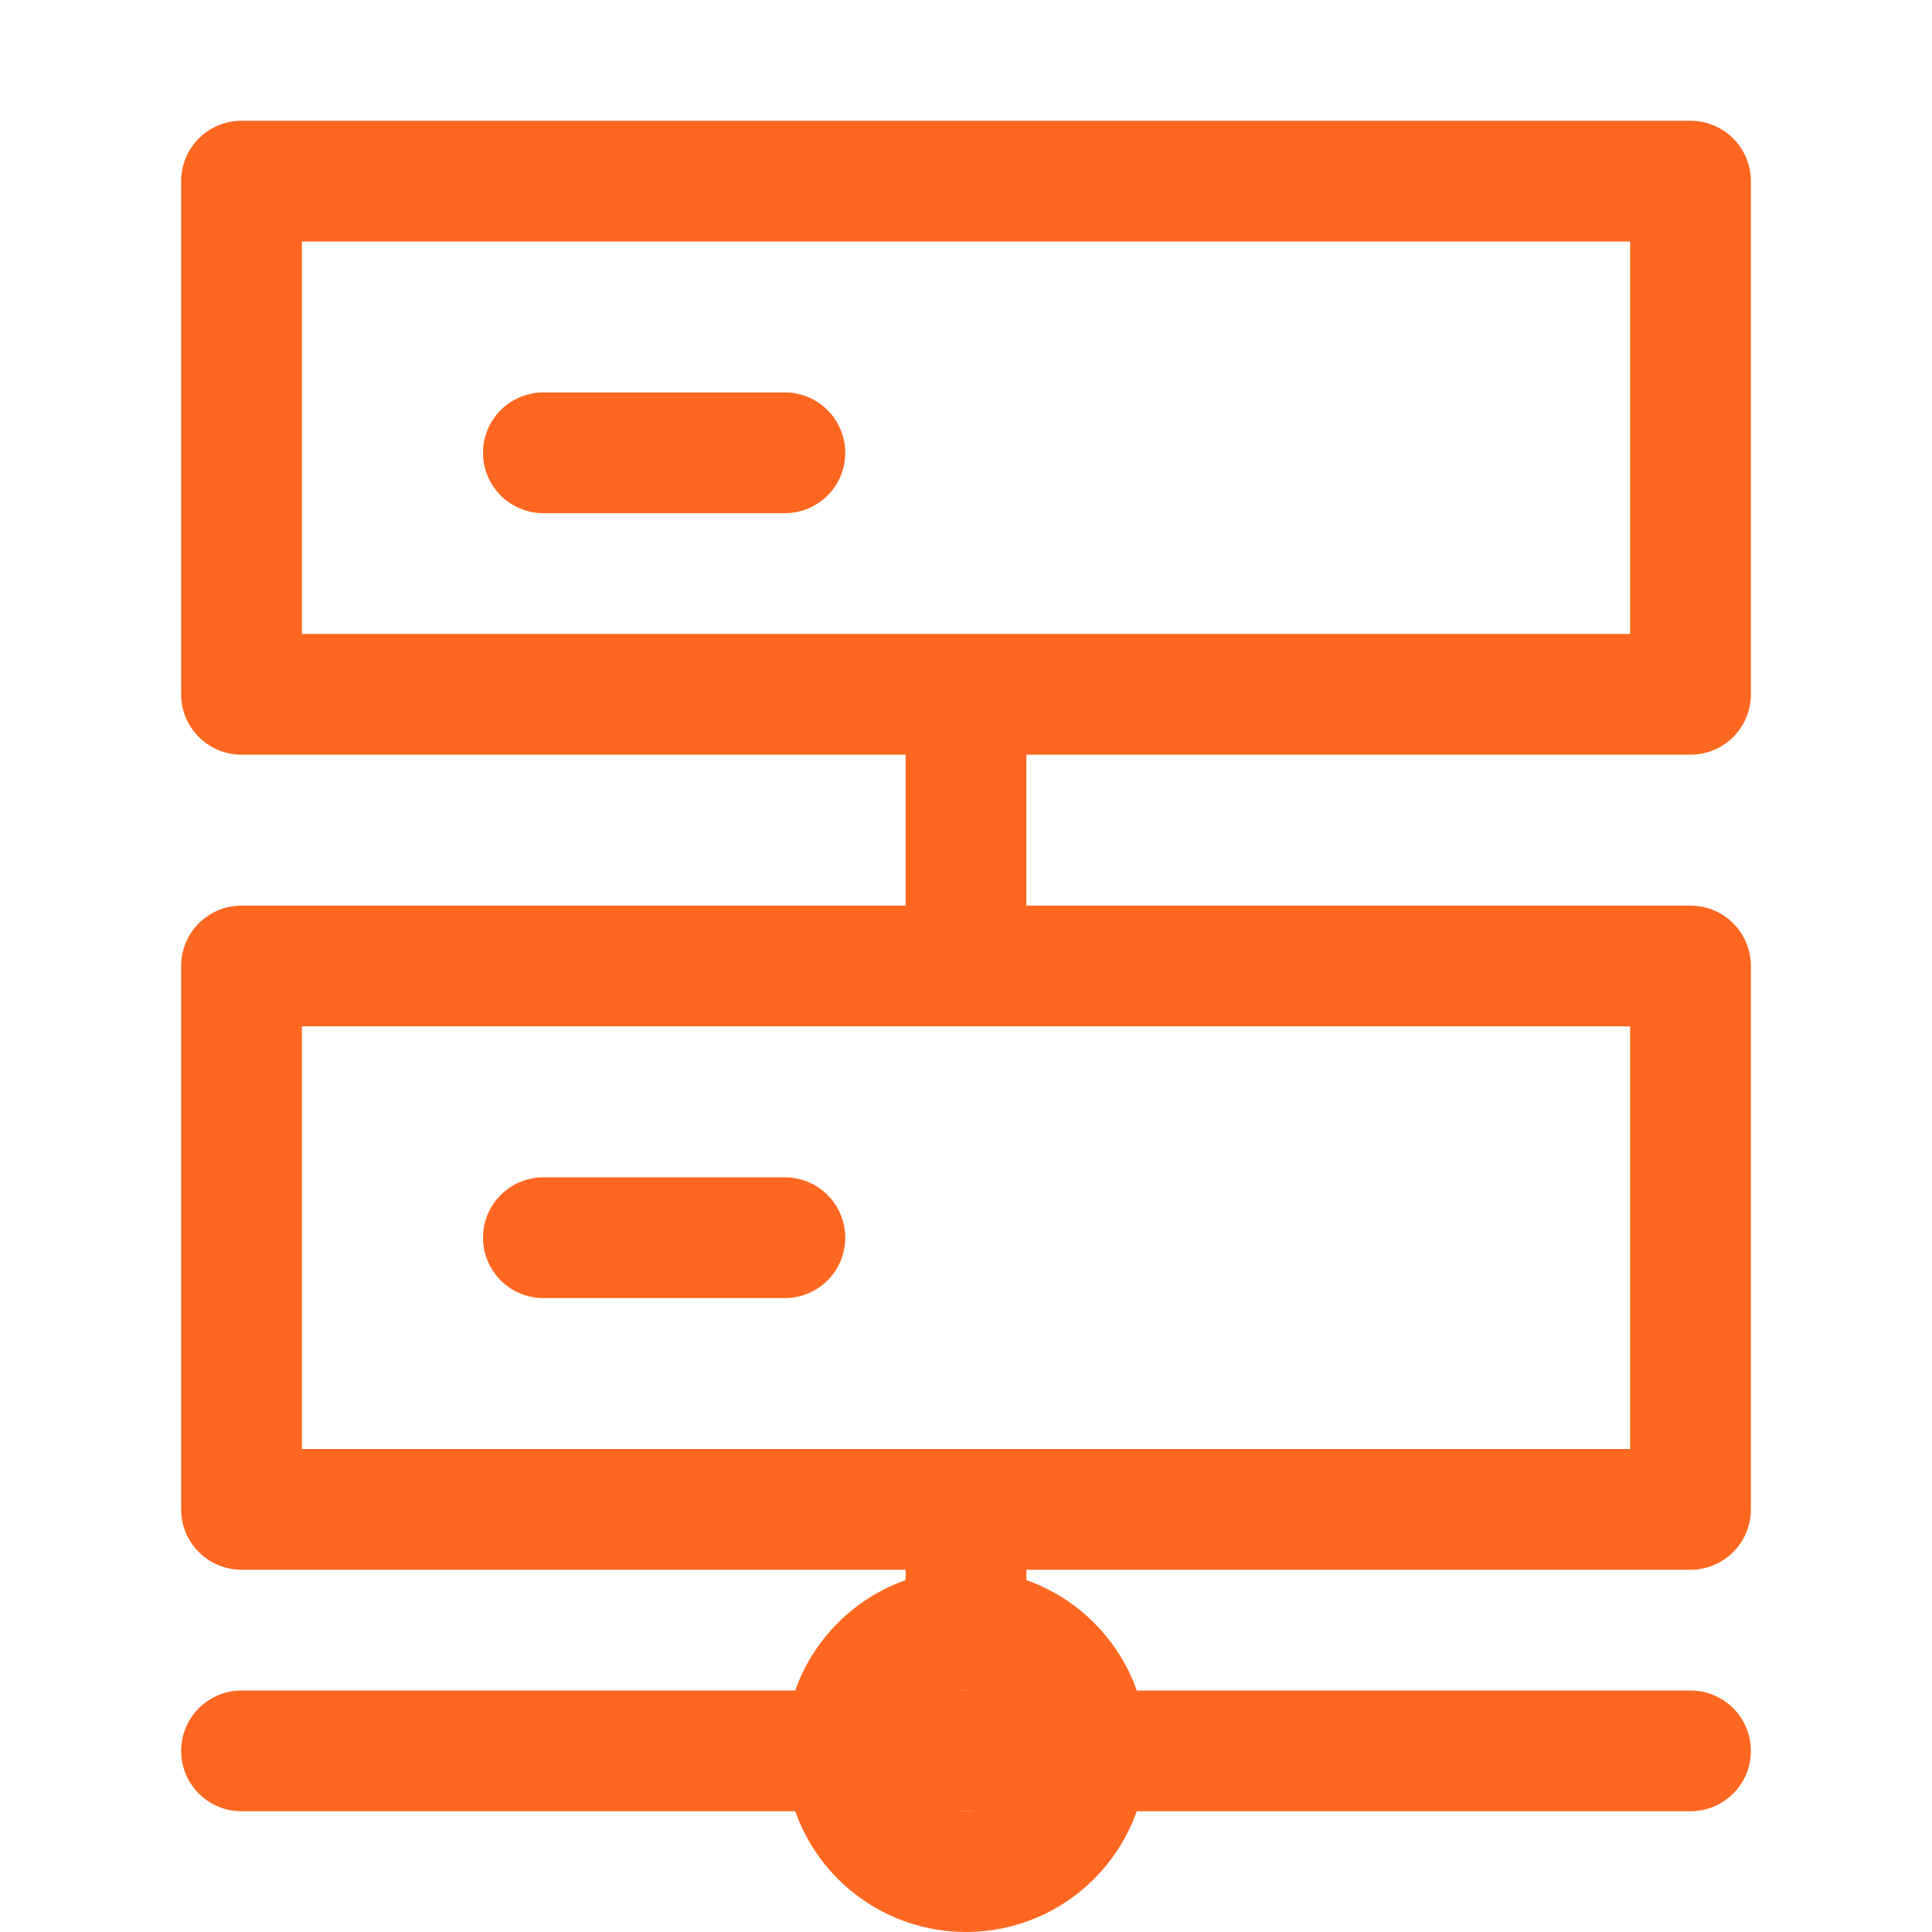
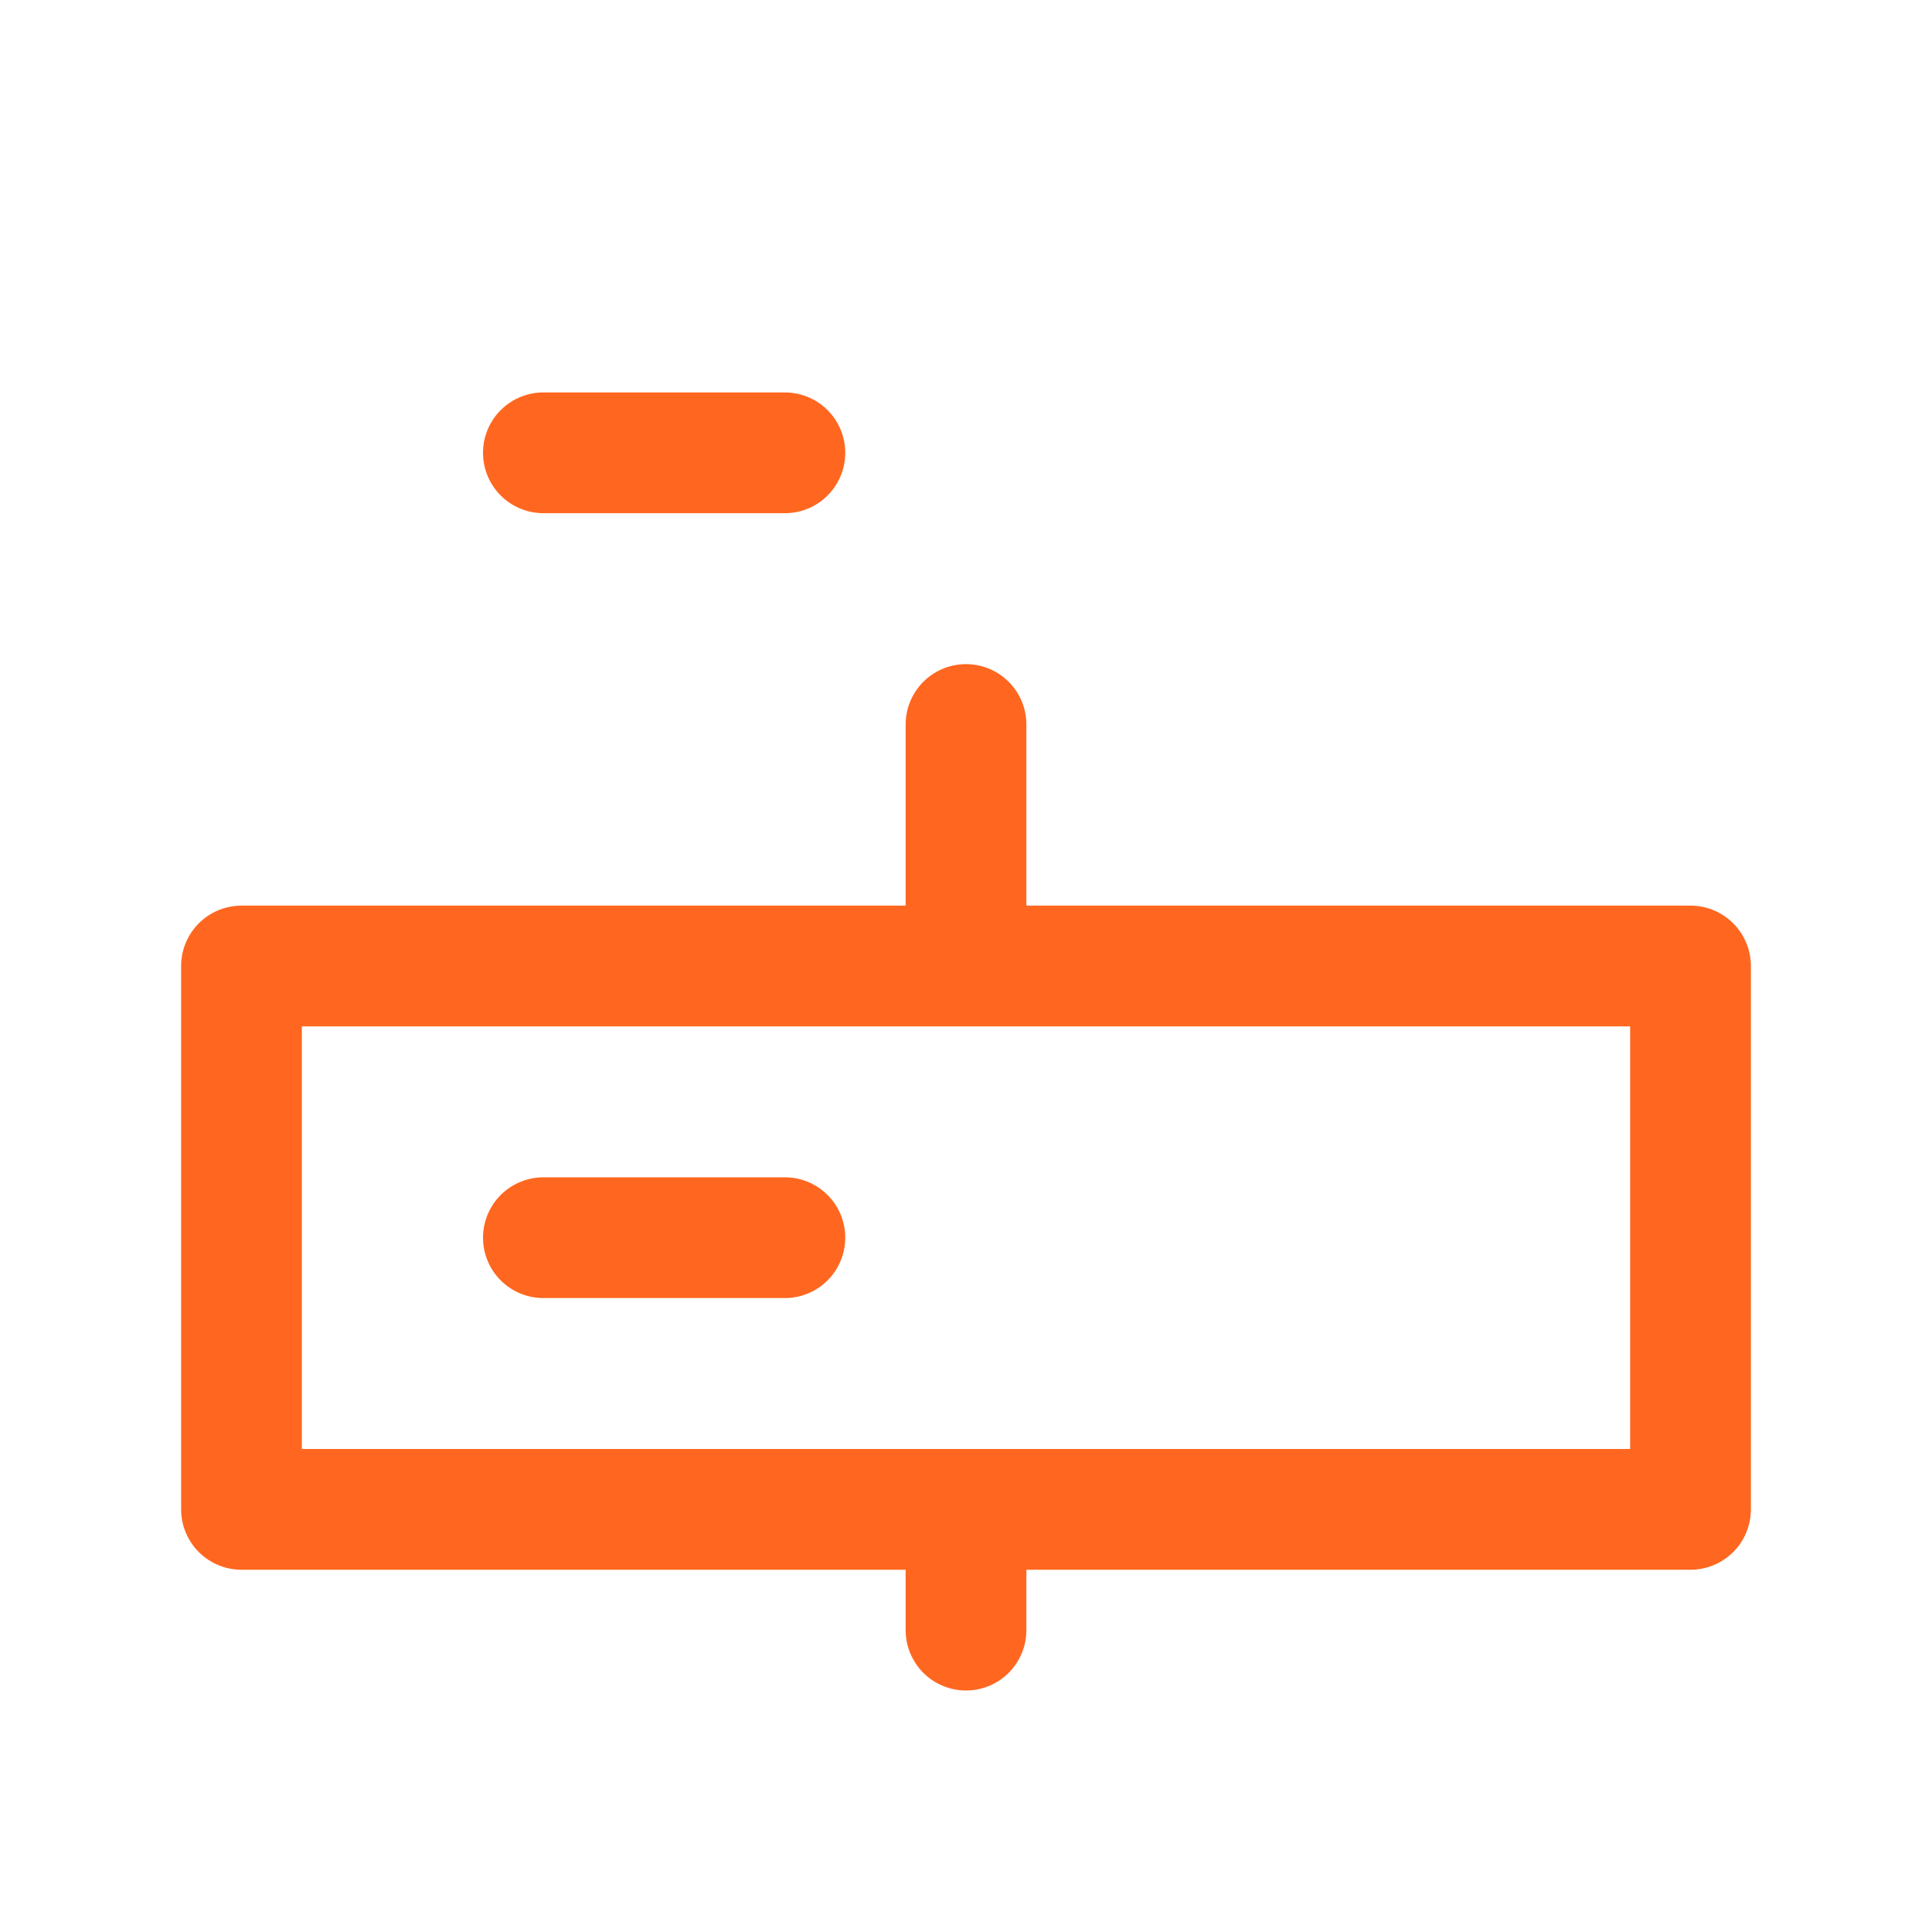
<svg xmlns="http://www.w3.org/2000/svg" width="16px" height="16px" viewBox="0 0 16 16" version="1.1">
  <title>16px_qingliangyingyongfuwuqi</title>
  <g id="16px_qingliangyingyongfuwuqi" stroke="none" stroke-width="1" fill="none" fill-rule="evenodd" stroke-linecap="round" stroke-linejoin="round">
    <g id="编组" transform="translate(2, 1.5)" stroke="#ff6720">
-       <line x1="-7.97972799e-17" y1="13" x2="12" y2="13" id="1-L" />
      <line x1="6" y1="4.5" x2="6" y2="6" id="2-L" />
      <line x1="6" y1="11" x2="6" y2="12" id="3-L" />
-       <circle id="4-L" cx="6" cy="13" r="1" />
-       <polygon id="5-FL" points="0 0 12 0 12 4.25 0 4.25" />
      <rect id="6-FL" x="0" y="6.5" width="12" height="4.5" />
      <line x1="2.5" y1="8.75" x2="4.5" y2="8.75" id="7-LW" />
      <line x1="2.5" y1="2.25" x2="4.5" y2="2.25" id="8-LW" />
    </g>
  </g>
</svg>